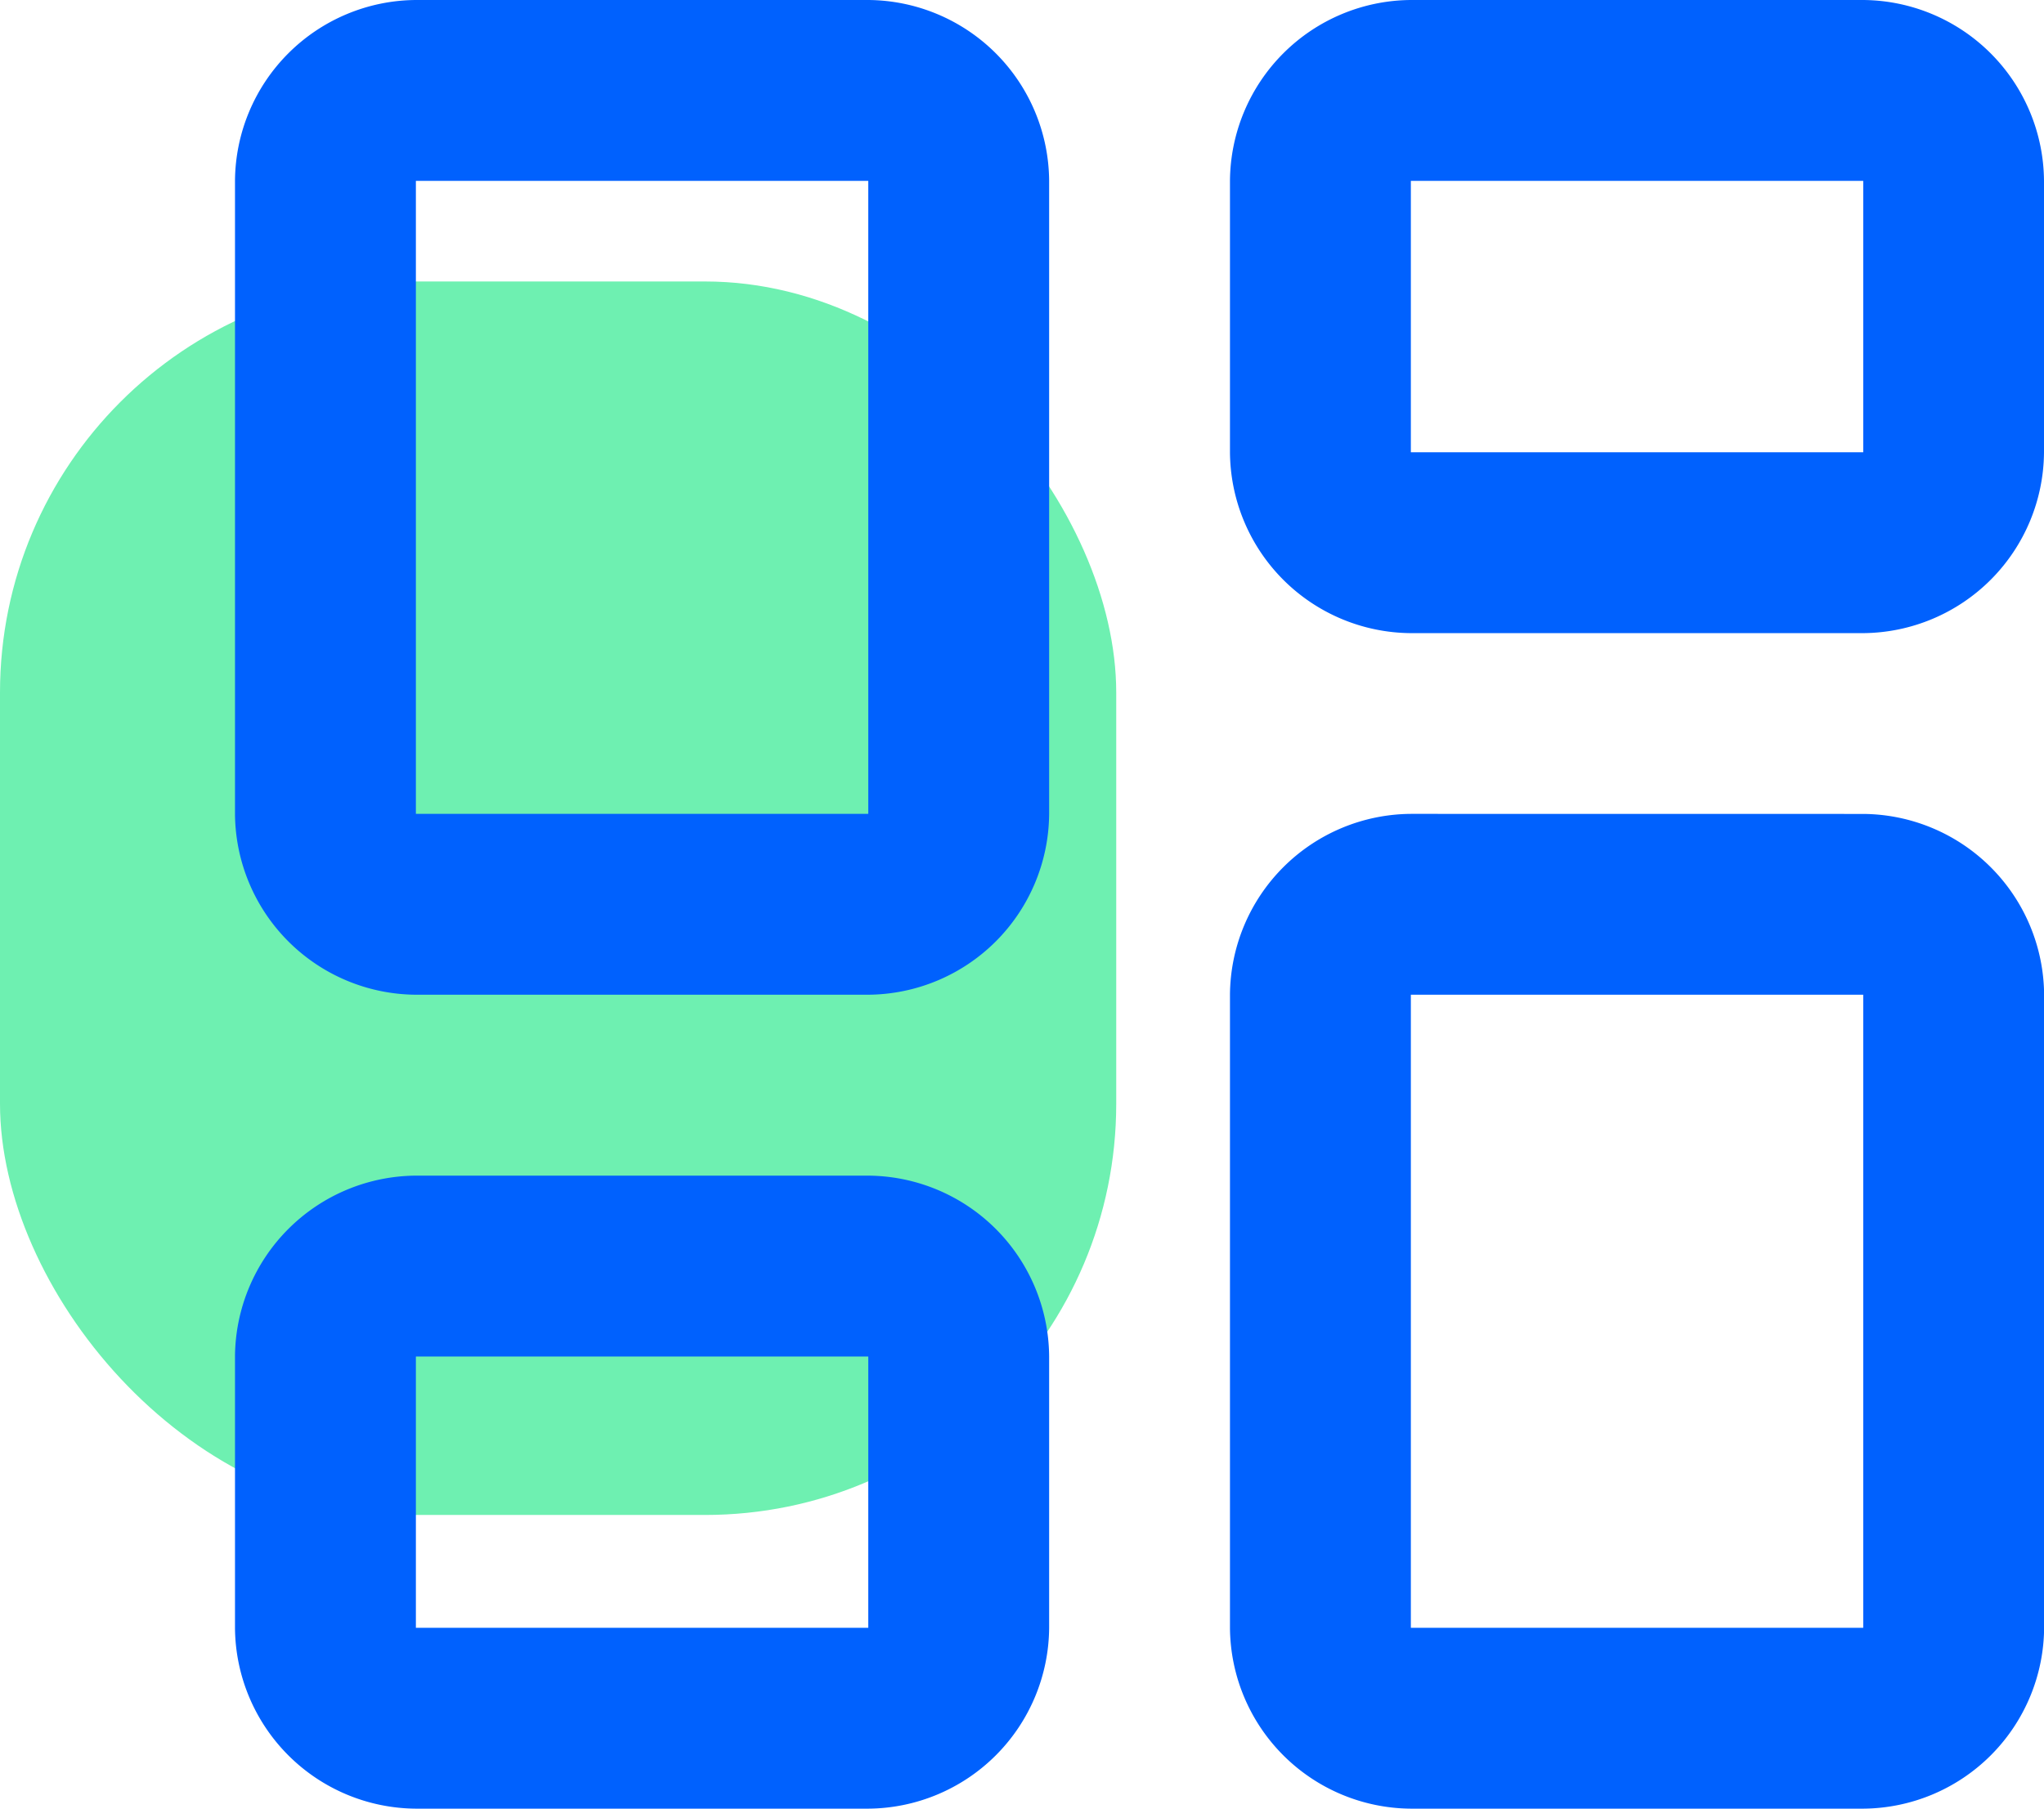
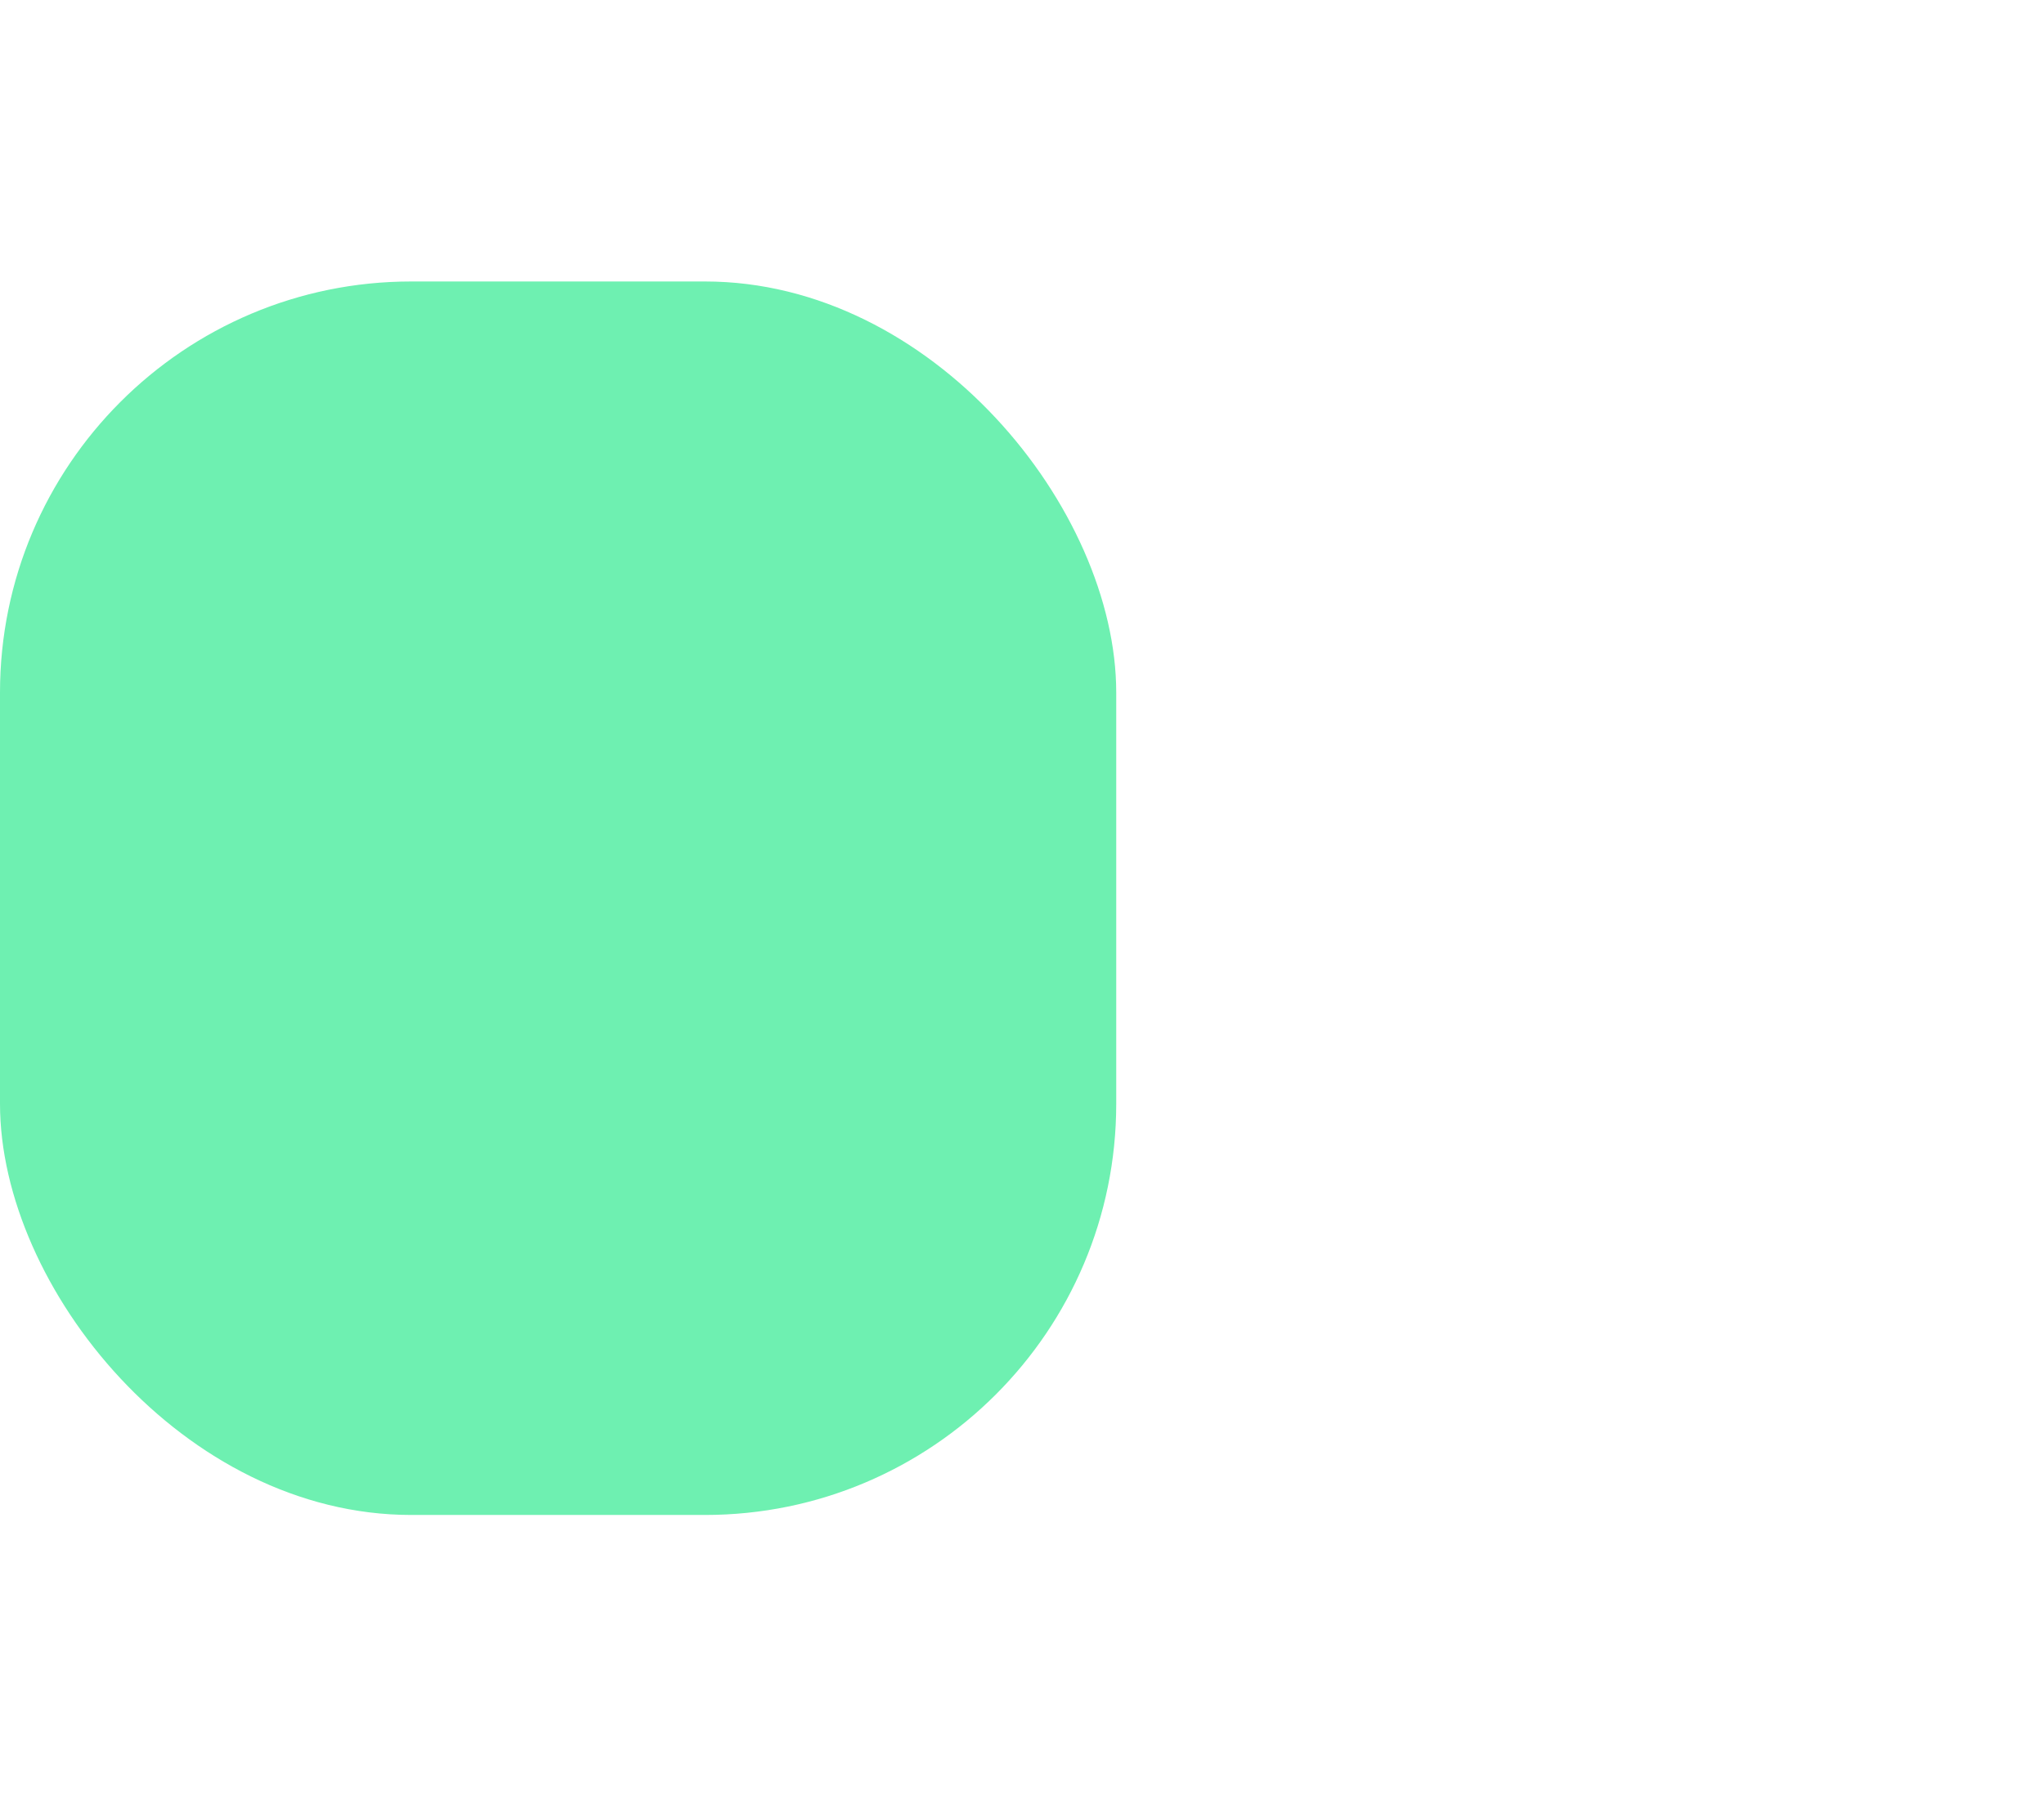
<svg xmlns="http://www.w3.org/2000/svg" width="34.792" height="30.792" viewBox="0 0 34.792 30.792">
  <g transform="translate(-483 -1404.208)">
    <rect width="19" height="21" rx="7" transform="translate(483 1409)" fill="#6ef0b1" />
-     <path d="M5.079,2A3.1,3.1,0,0,0,2,5.079V15.856a3.1,3.1,0,0,0,3.079,3.079h7.7a3.1,3.1,0,0,0,3.079-3.079V5.079A3.1,3.1,0,0,0,12.777,2ZM22.015,2a3.1,3.1,0,0,0-3.079,3.079V9.7a3.1,3.1,0,0,0,3.079,3.079h7.7A3.1,3.1,0,0,0,32.792,9.7V5.079A3.1,3.1,0,0,0,29.713,2ZM5.079,5.079h7.7V15.856h-7.7Zm16.936,0h7.7V9.7h-7.7Zm0,10.777a3.1,3.1,0,0,0-3.079,3.079V29.713a3.1,3.1,0,0,0,3.079,3.079h7.7a3.1,3.1,0,0,0,3.079-3.079V18.936a3.1,3.1,0,0,0-3.079-3.079Zm0,3.079h7.7V29.713h-7.7ZM5.079,22.015A3.1,3.1,0,0,0,2,25.094v4.619a3.1,3.1,0,0,0,3.079,3.079h7.7a3.1,3.1,0,0,0,3.079-3.079V25.094a3.1,3.1,0,0,0-3.079-3.079Zm0,3.079h7.7v4.619h-7.7Z" transform="translate(485 1402.208)" fill="#0061fe" />
  </g>
</svg>